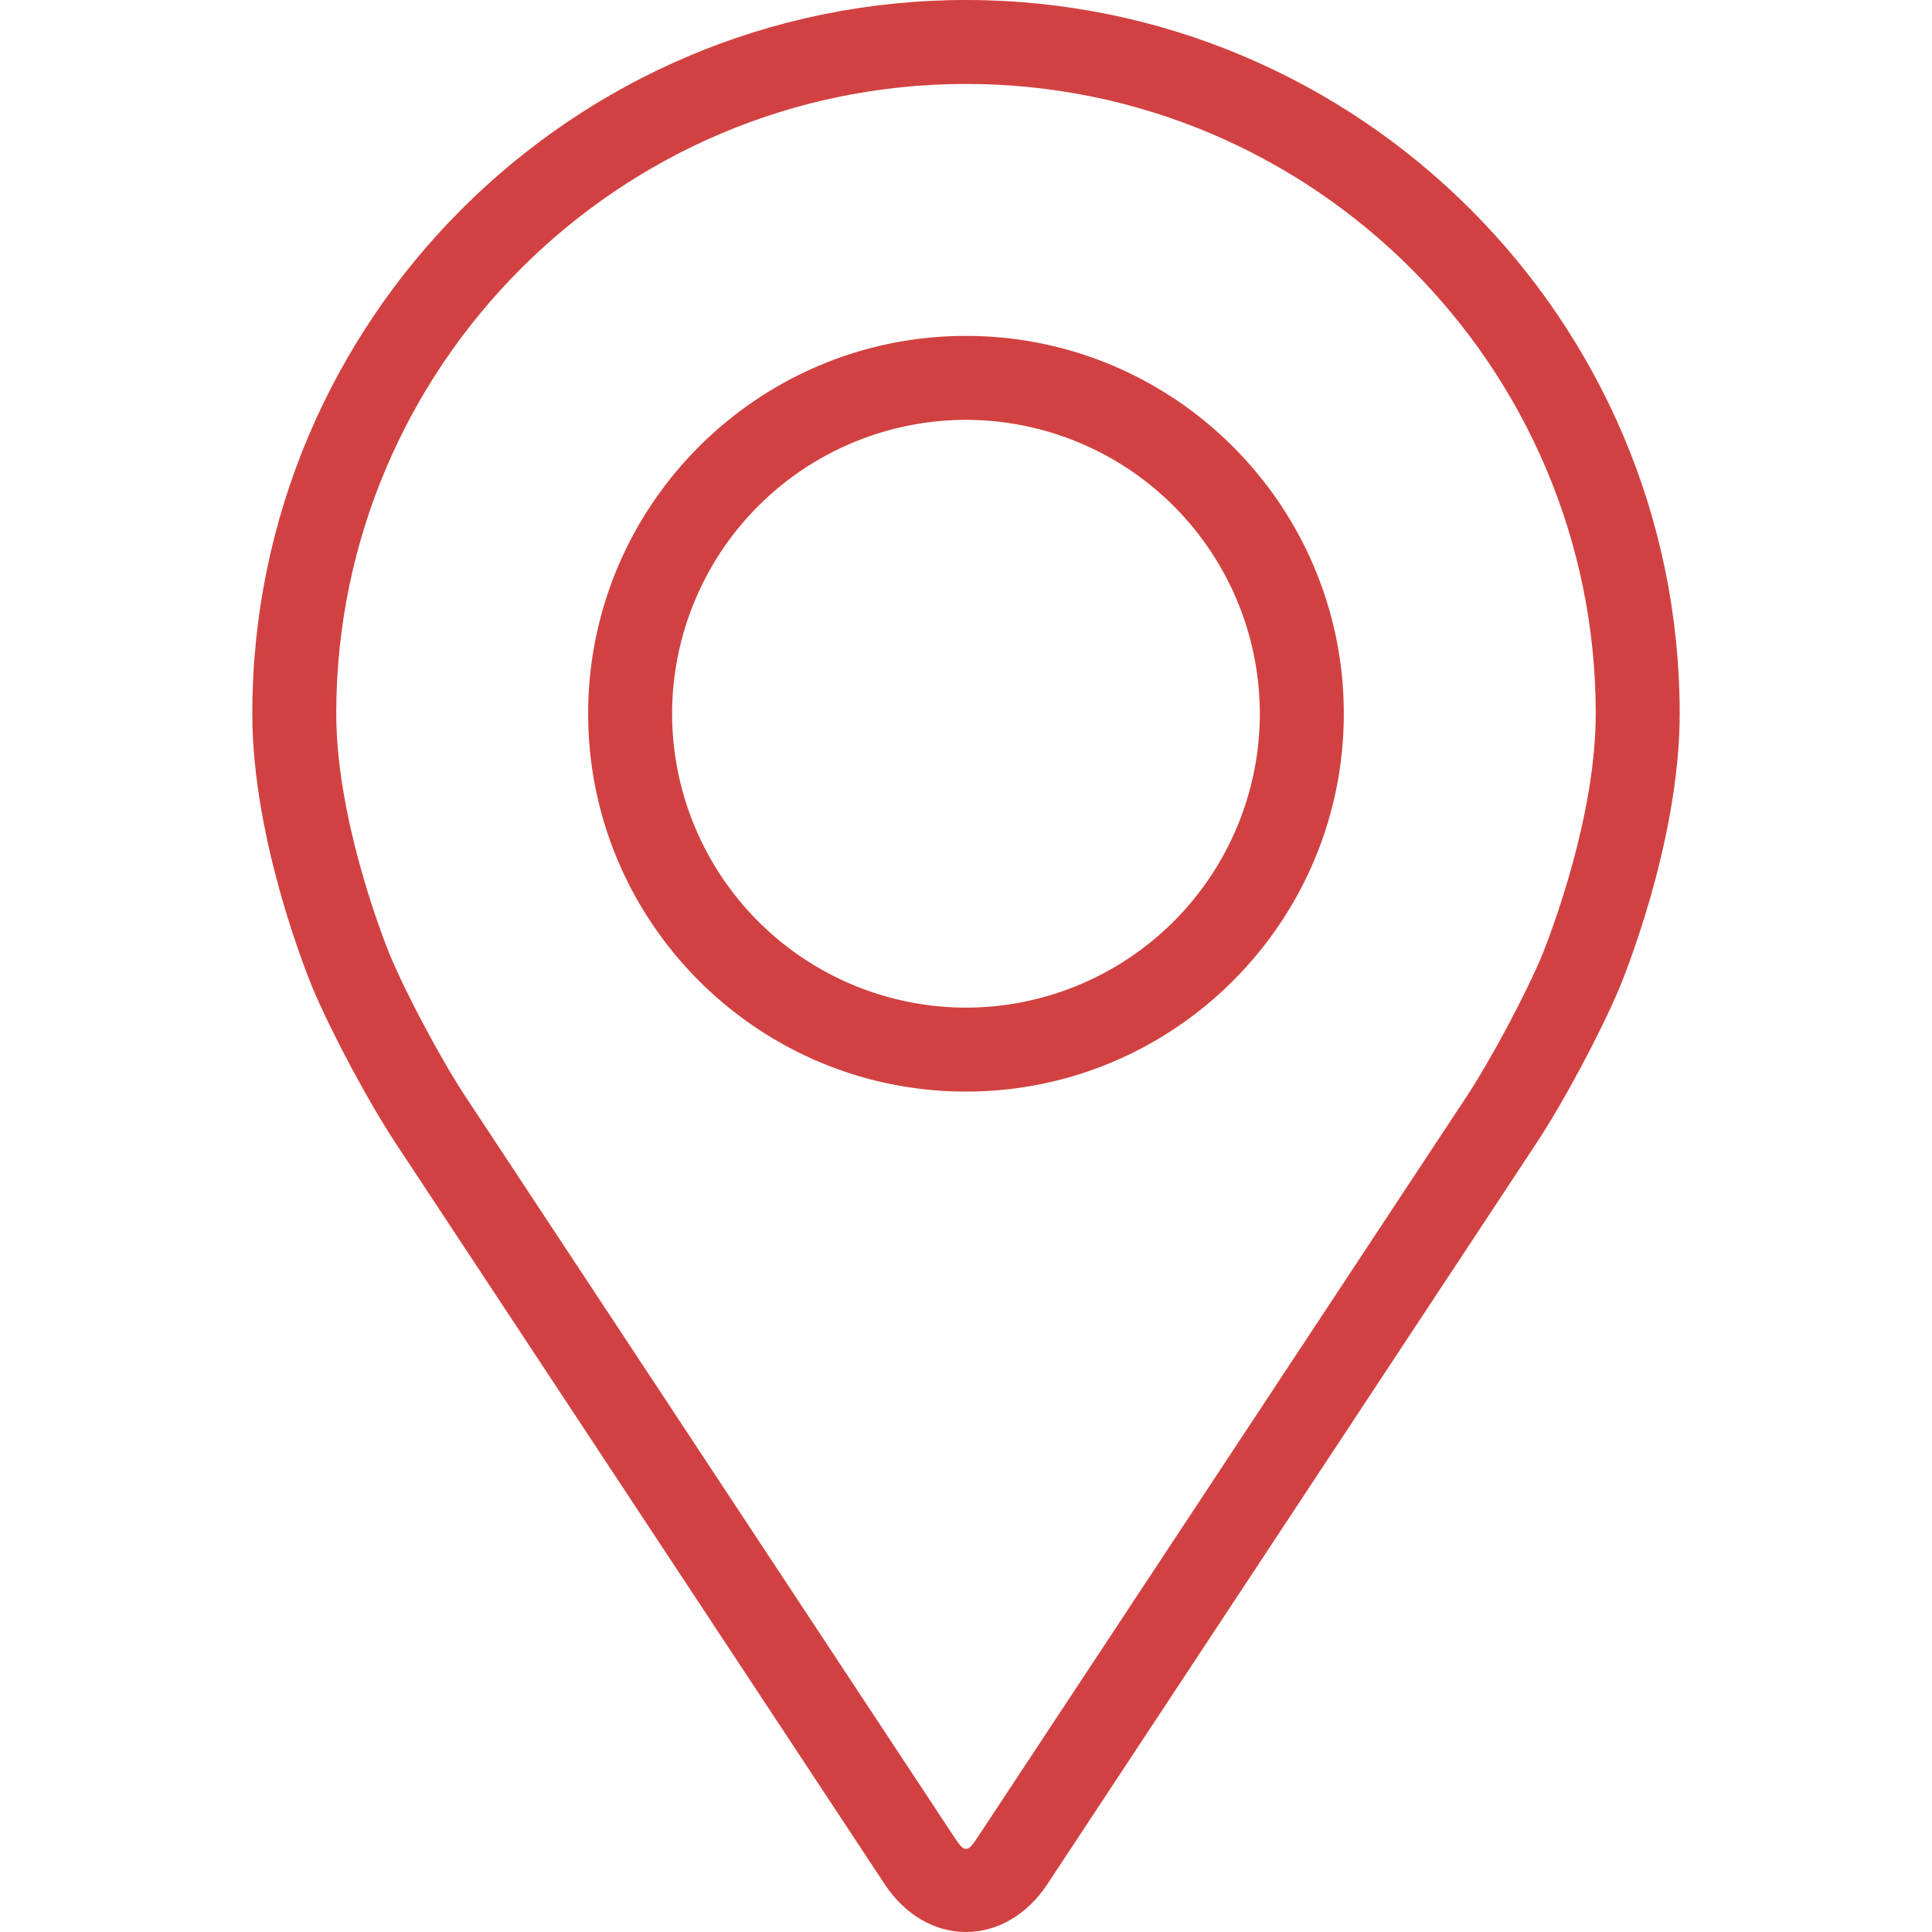
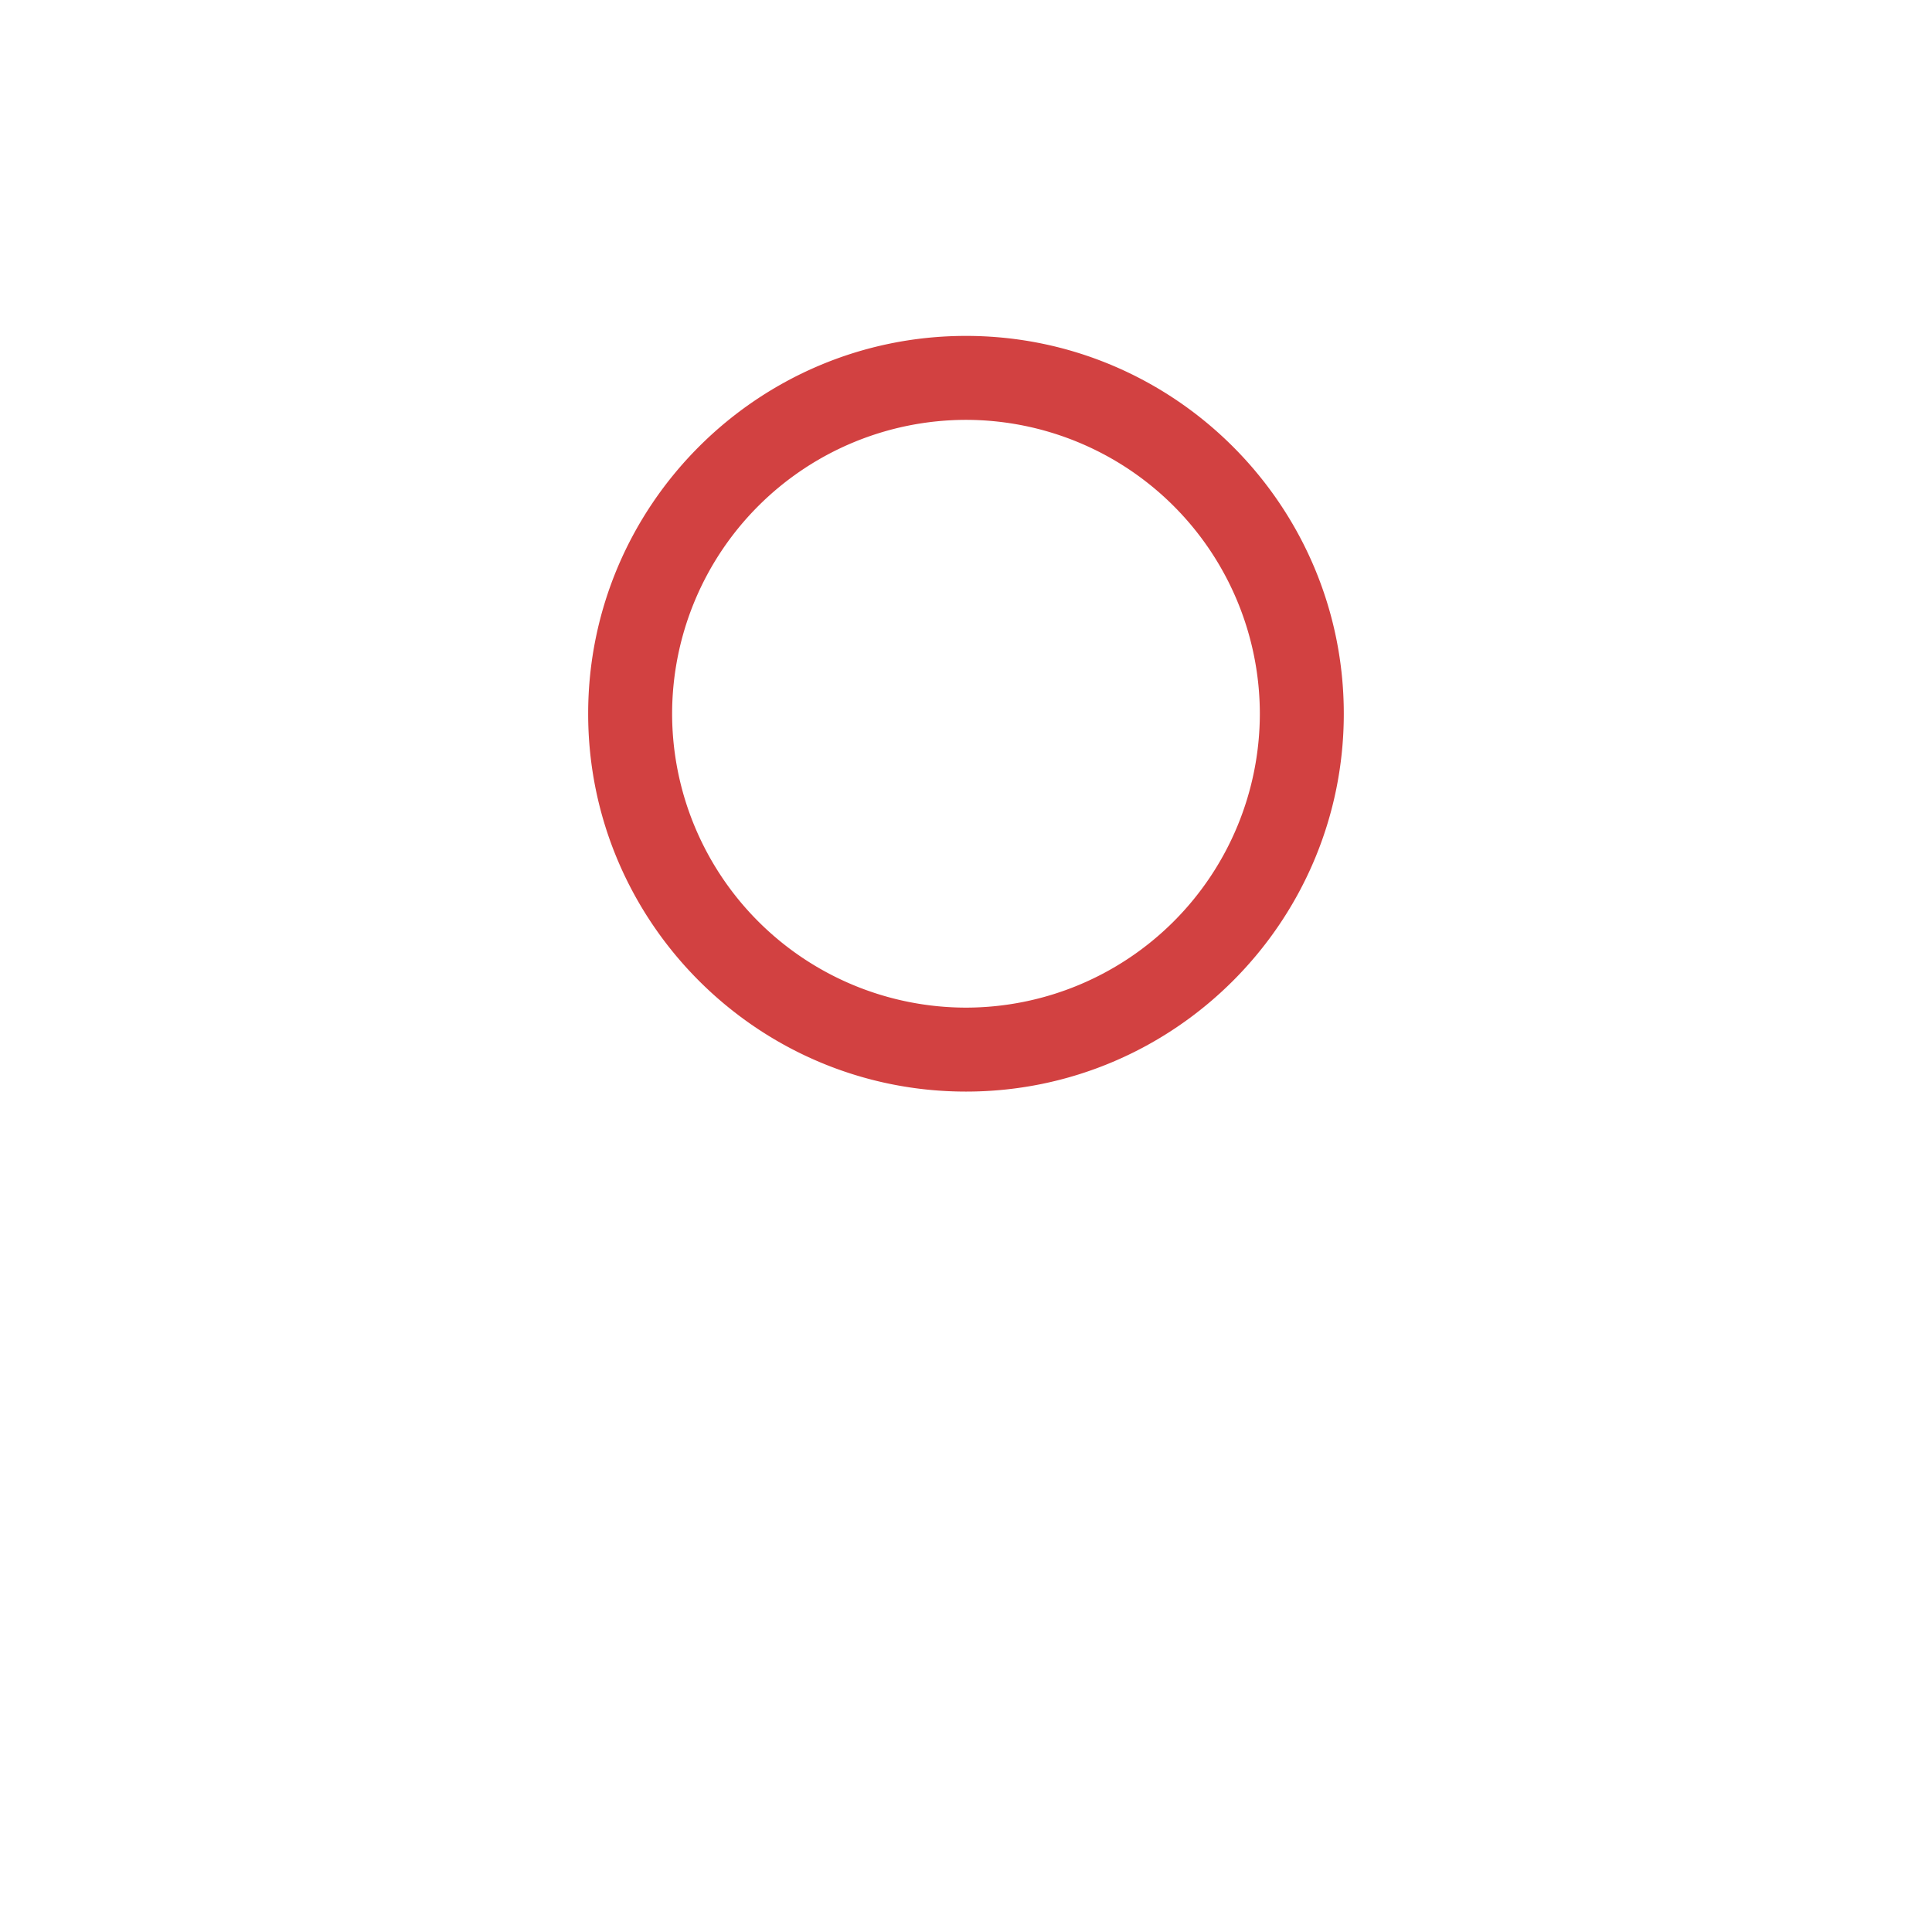
<svg xmlns="http://www.w3.org/2000/svg" width="44" height="44" fill="none">
-   <path d="M22 0C13.037 0 5.746 7.291 5.746 16.254c0 2.95 1.323 6.124 1.379 6.258.427 1.014 1.27 2.59 1.879 3.513l11.144 16.886C20.604 43.603 21.279 44 22 44c.72 0 1.396-.397 1.852-1.088l11.145-16.887c.61-.923 1.452-2.5 1.879-3.513.055-.133 1.378-3.307 1.378-6.258C38.254 7.29 30.962 0 22 0zm13.113 21.77c-.382.909-1.167 2.375-1.712 3.203L22.255 41.858c-.22.334-.29.334-.51 0L10.6 24.972c-.546-.828-1.33-2.294-1.712-3.203-.016-.04-1.23-2.96-1.23-5.515C7.658 8.346 14.092 1.912 22 1.912s14.342 6.434 14.342 14.342c0 2.558-1.217 5.487-1.23 5.516z" fill="#D24141" />
  <path d="M22 7.65c-4.746 0-8.605 3.86-8.605 8.605 0 4.744 3.86 8.605 8.605 8.605 4.745 0 8.604-3.861 8.604-8.605S26.744 7.65 22 7.65zm0 15.298a6.7 6.7 0 01-6.693-6.693A6.7 6.7 0 0122 9.562a6.7 6.7 0 016.692 6.693A6.7 6.7 0 0122 22.948z" fill="#D24141" />
</svg>